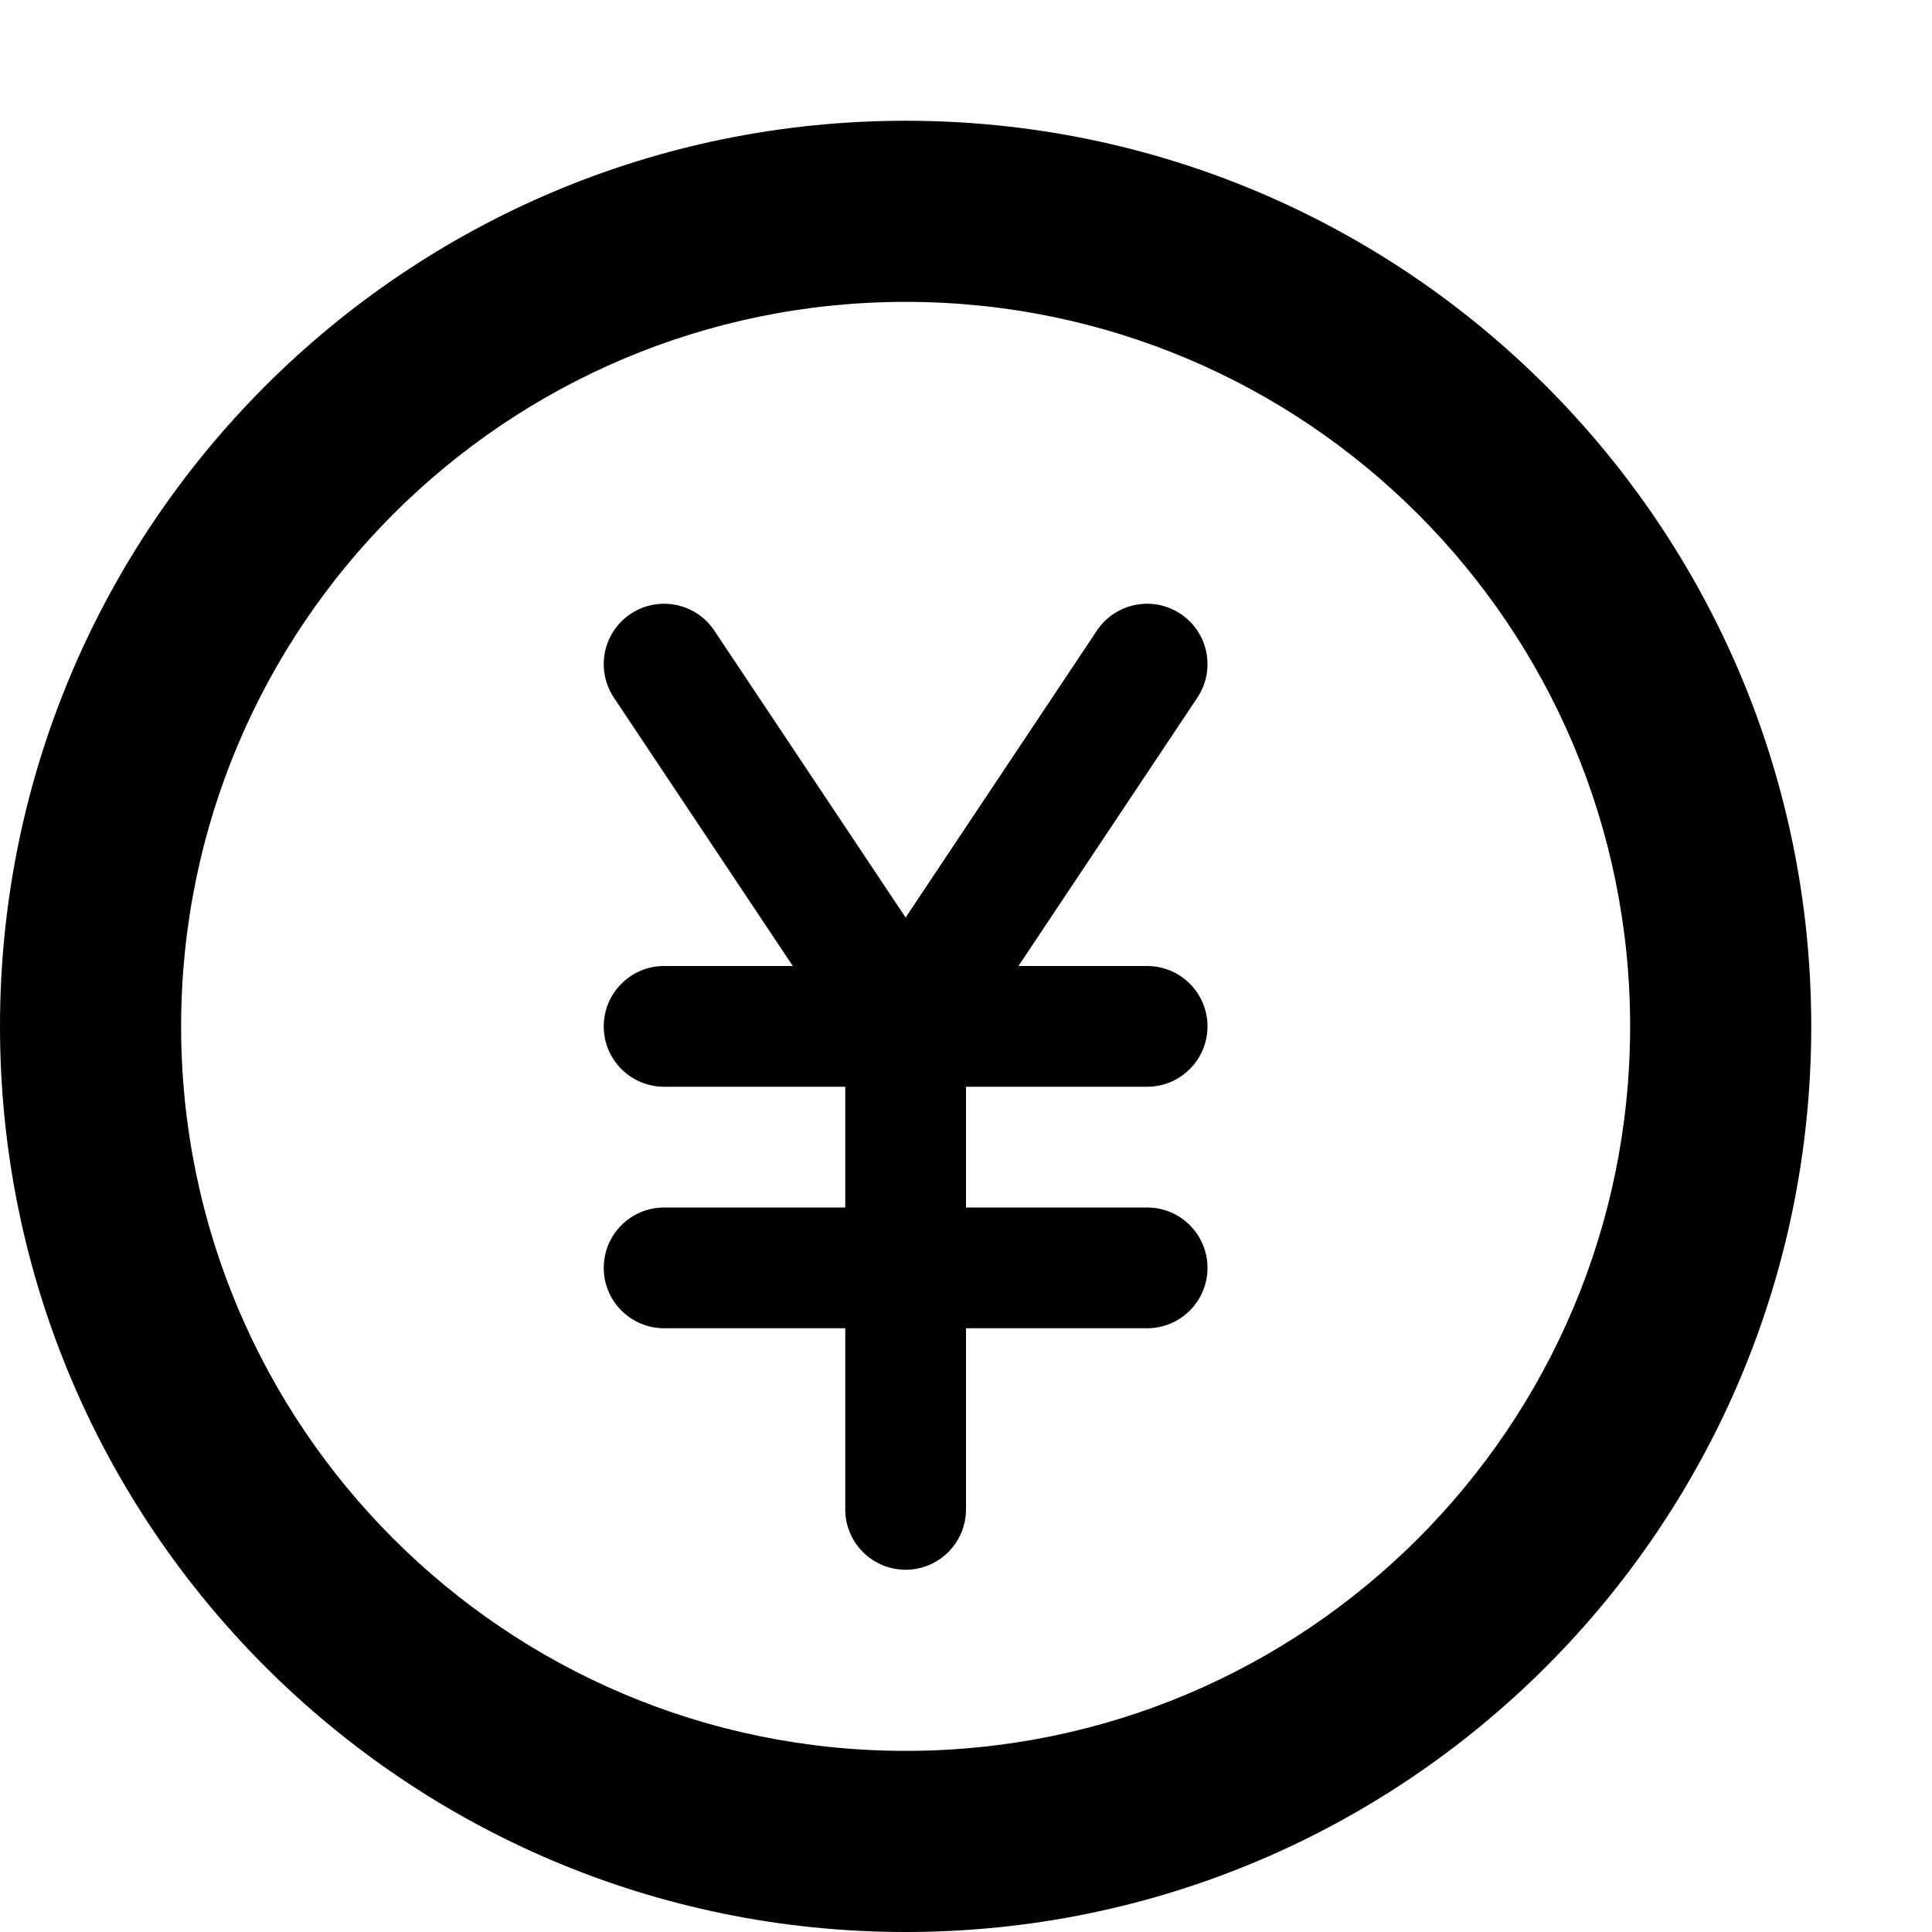
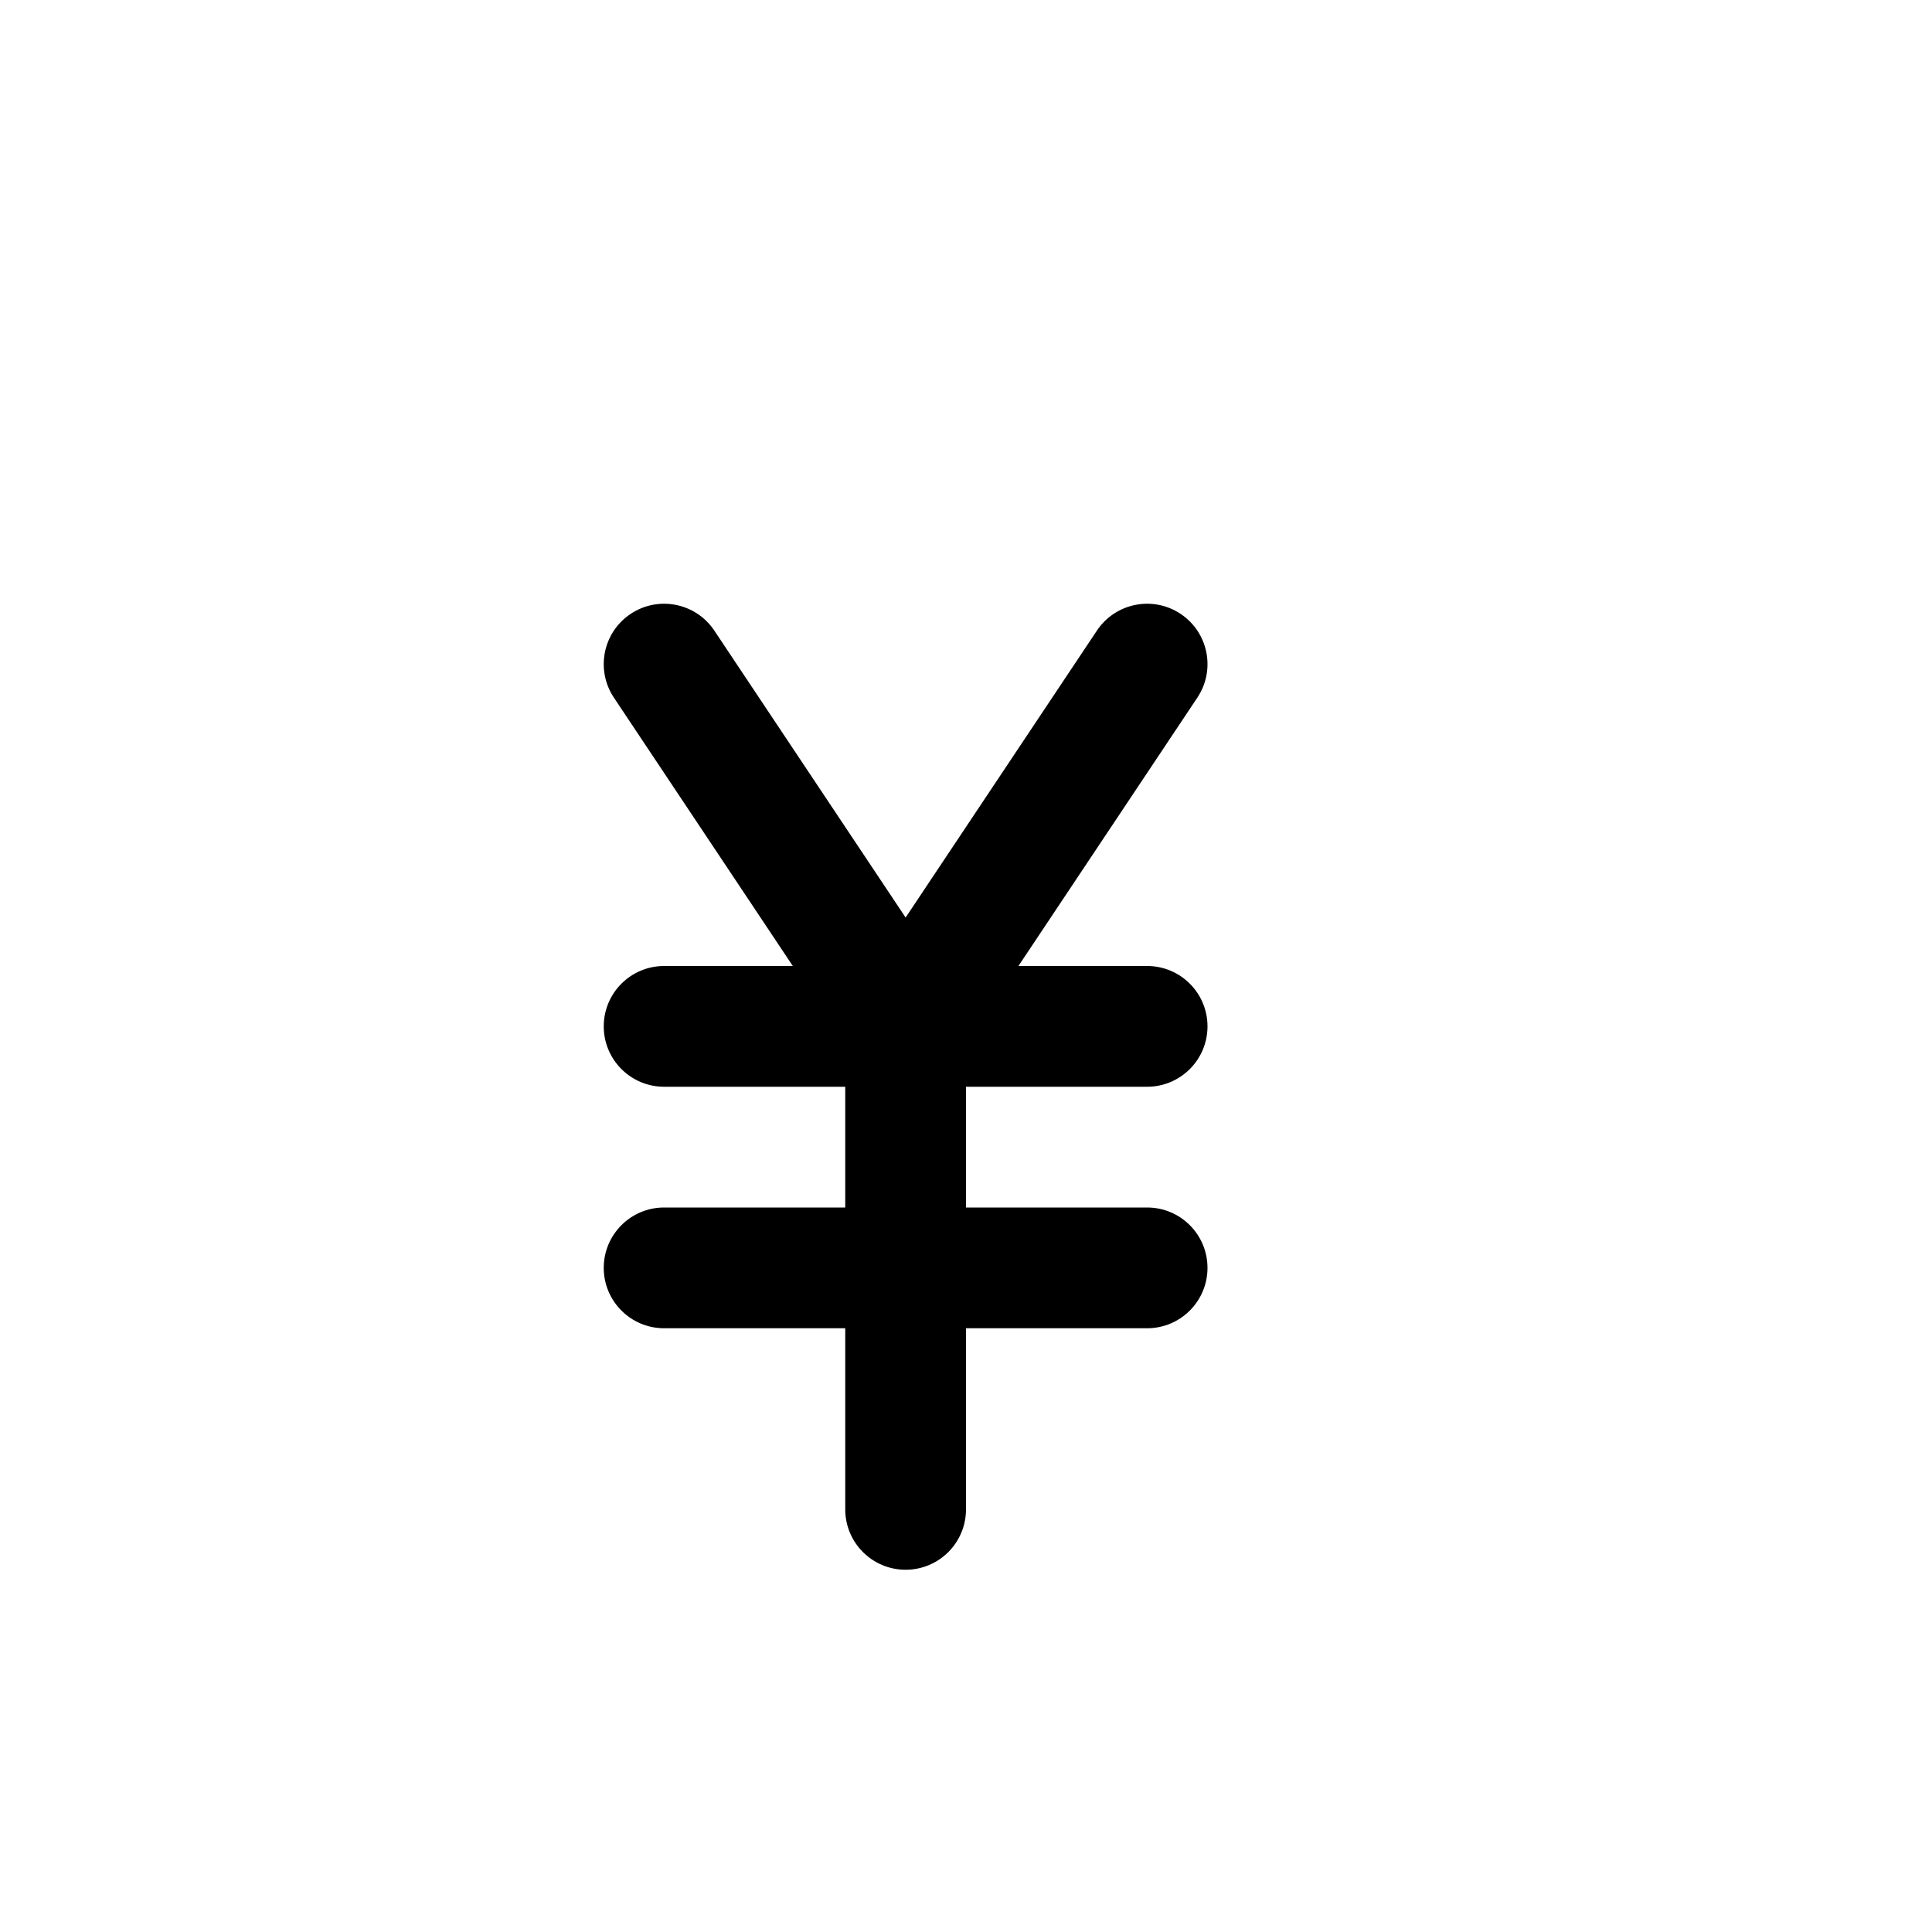
<svg xmlns="http://www.w3.org/2000/svg" version="1.1" width="512" height="512" viewBox="0 0 512 512">
  <title />
  <g id="icomoon-ignore">
</g>
-   <path d="M240 32c-132.548 0-240 107.452-240 240s107.452 240 240 240c132.549 0 240-107.451 240-240s-107.451-240-240-240zM240 464c-106.039 0-192-85.961-192-192s85.961-192 192-192c106.038 0 192 85.961 192 192s-85.962 192-192 192z" />
  <path d="M304 288c8.837 0 16-7.163 16-16s-7.163-16-16-16h-34.104l47.416-71.125c4.902-7.352 2.915-17.286-4.438-22.188-7.352-4.901-17.286-2.915-22.188 4.438l-50.686 76.031-50.687-76.031c-4.902-7.353-14.836-9.34-22.188-4.438-7.353 4.902-9.339 14.836-4.438 22.188l47.417 71.125h-34.104c-8.836 0-16 7.163-16 16s7.164 16 16 16h48v32h-48c-8.836 0-16 7.163-16 16s7.164 16 16 16h48v48c0 8.837 7.164 16 16 16s16-7.163 16-16v-48h48c8.837 0 16-7.163 16-16s-7.163-16-16-16h-48v-32h48z" />
</svg>